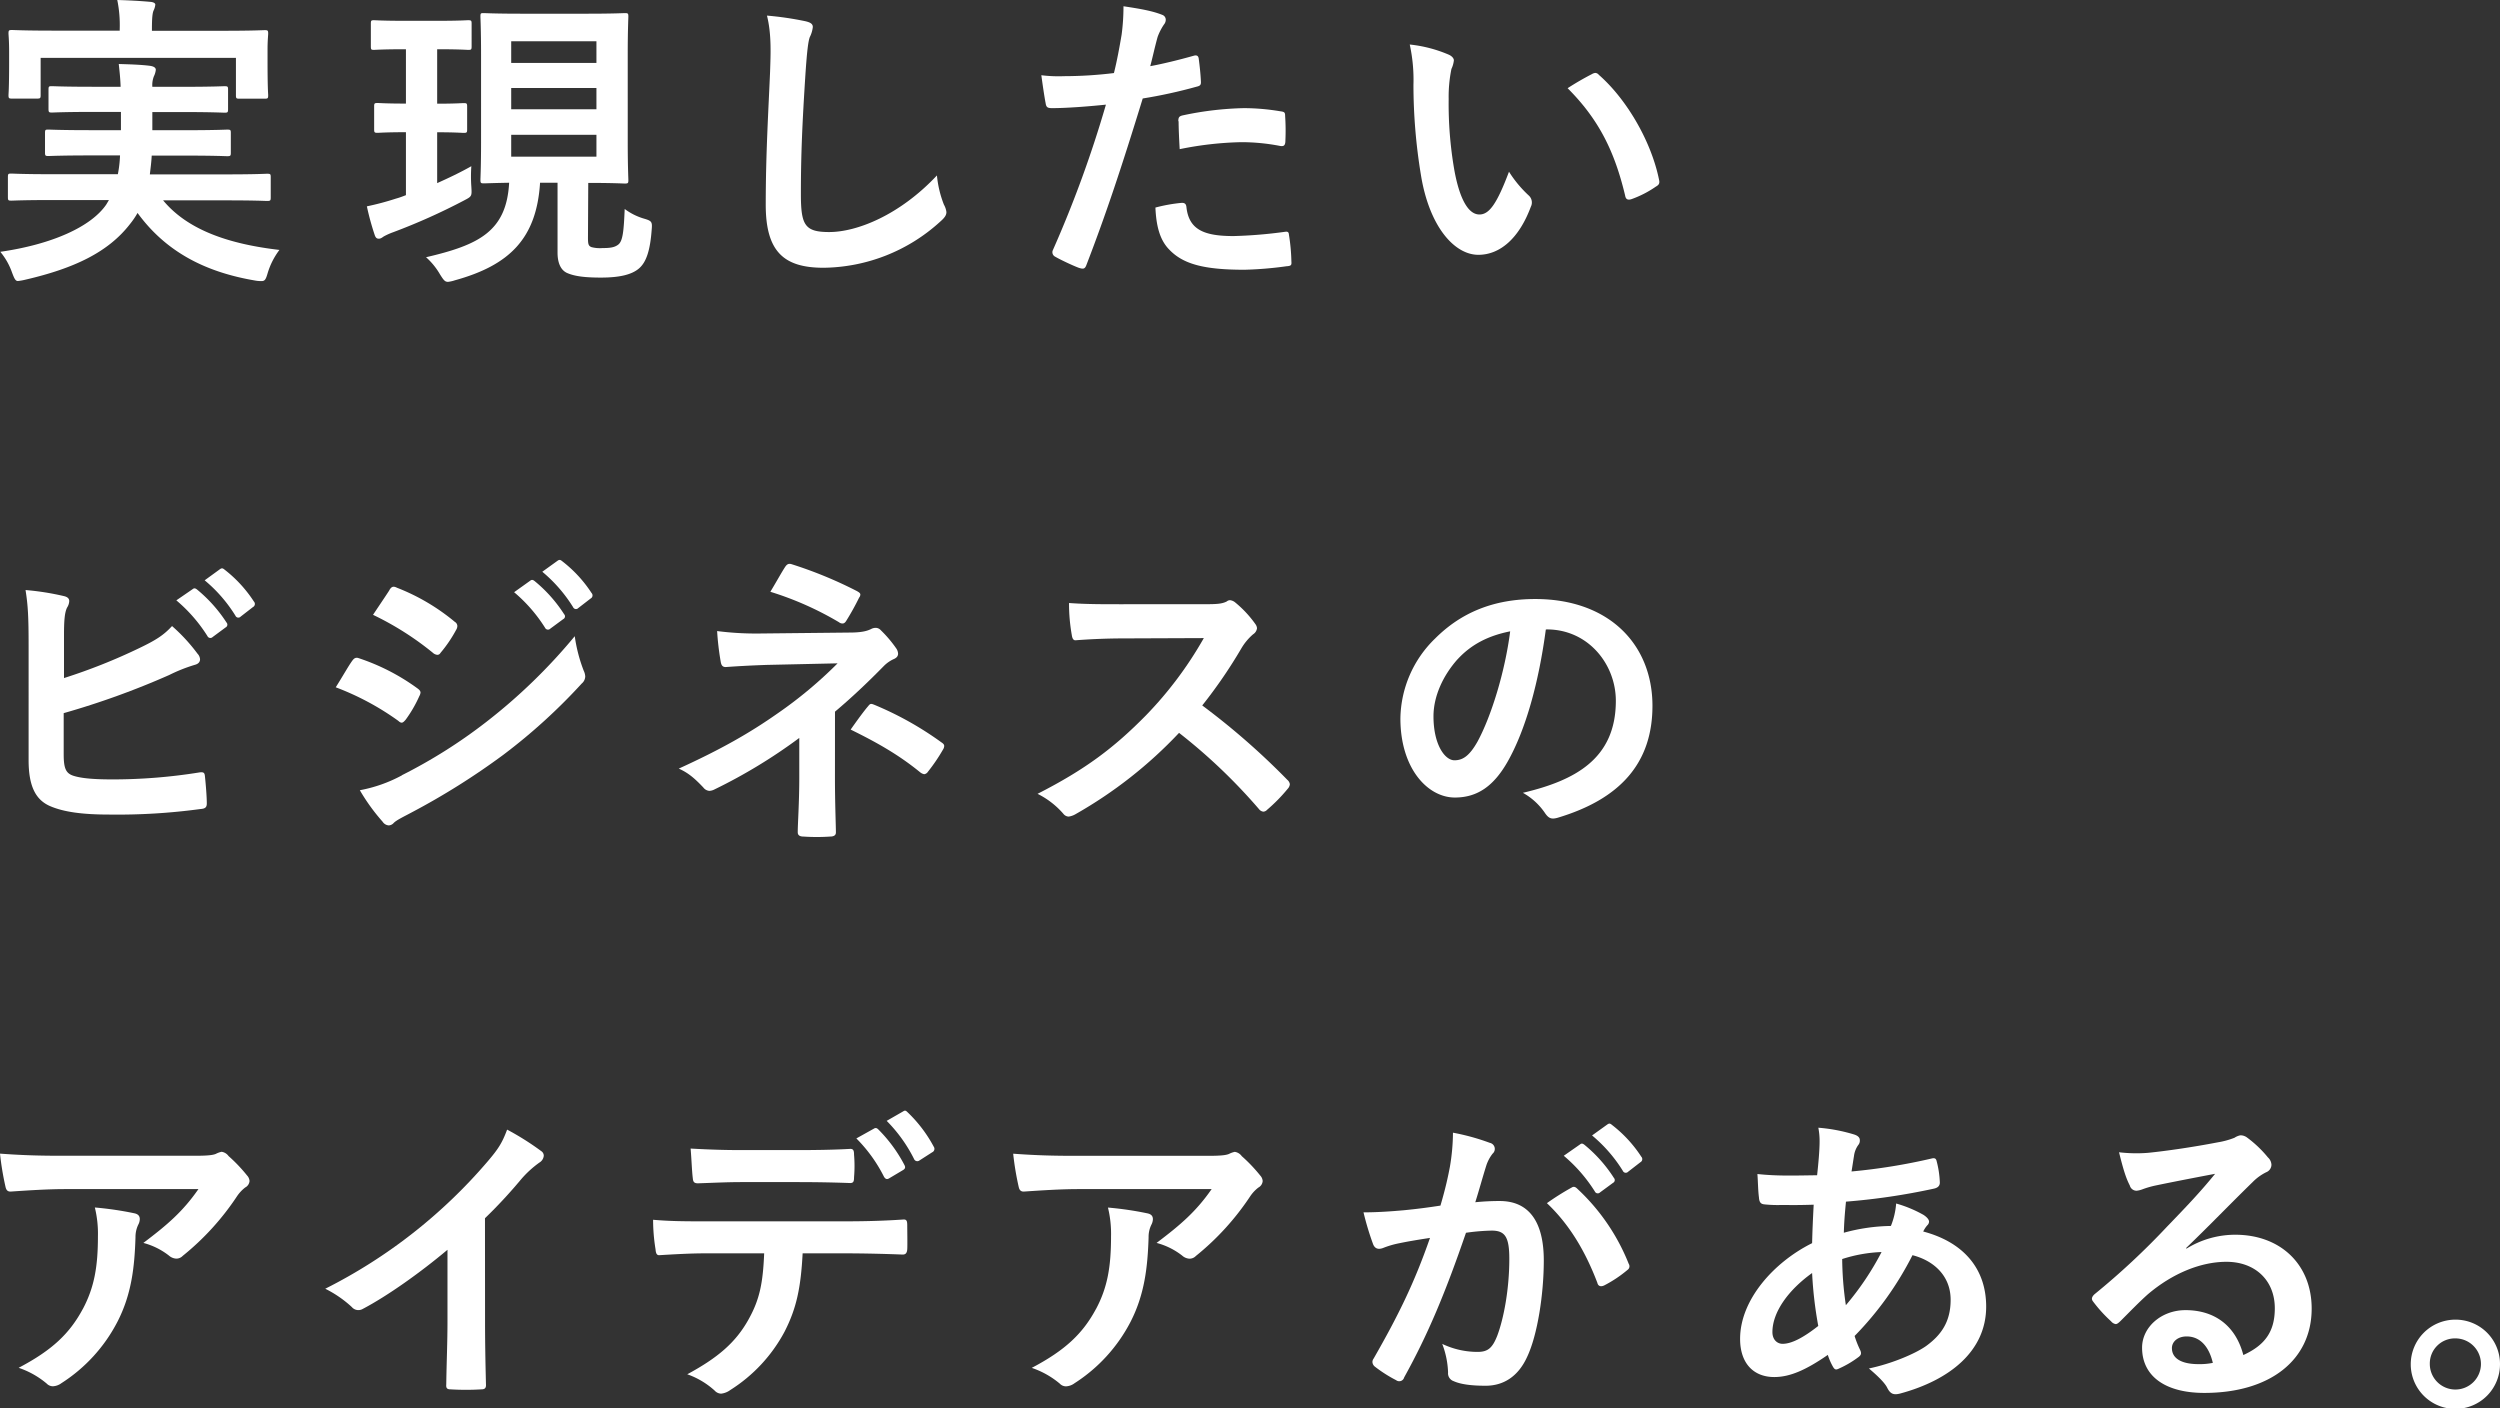
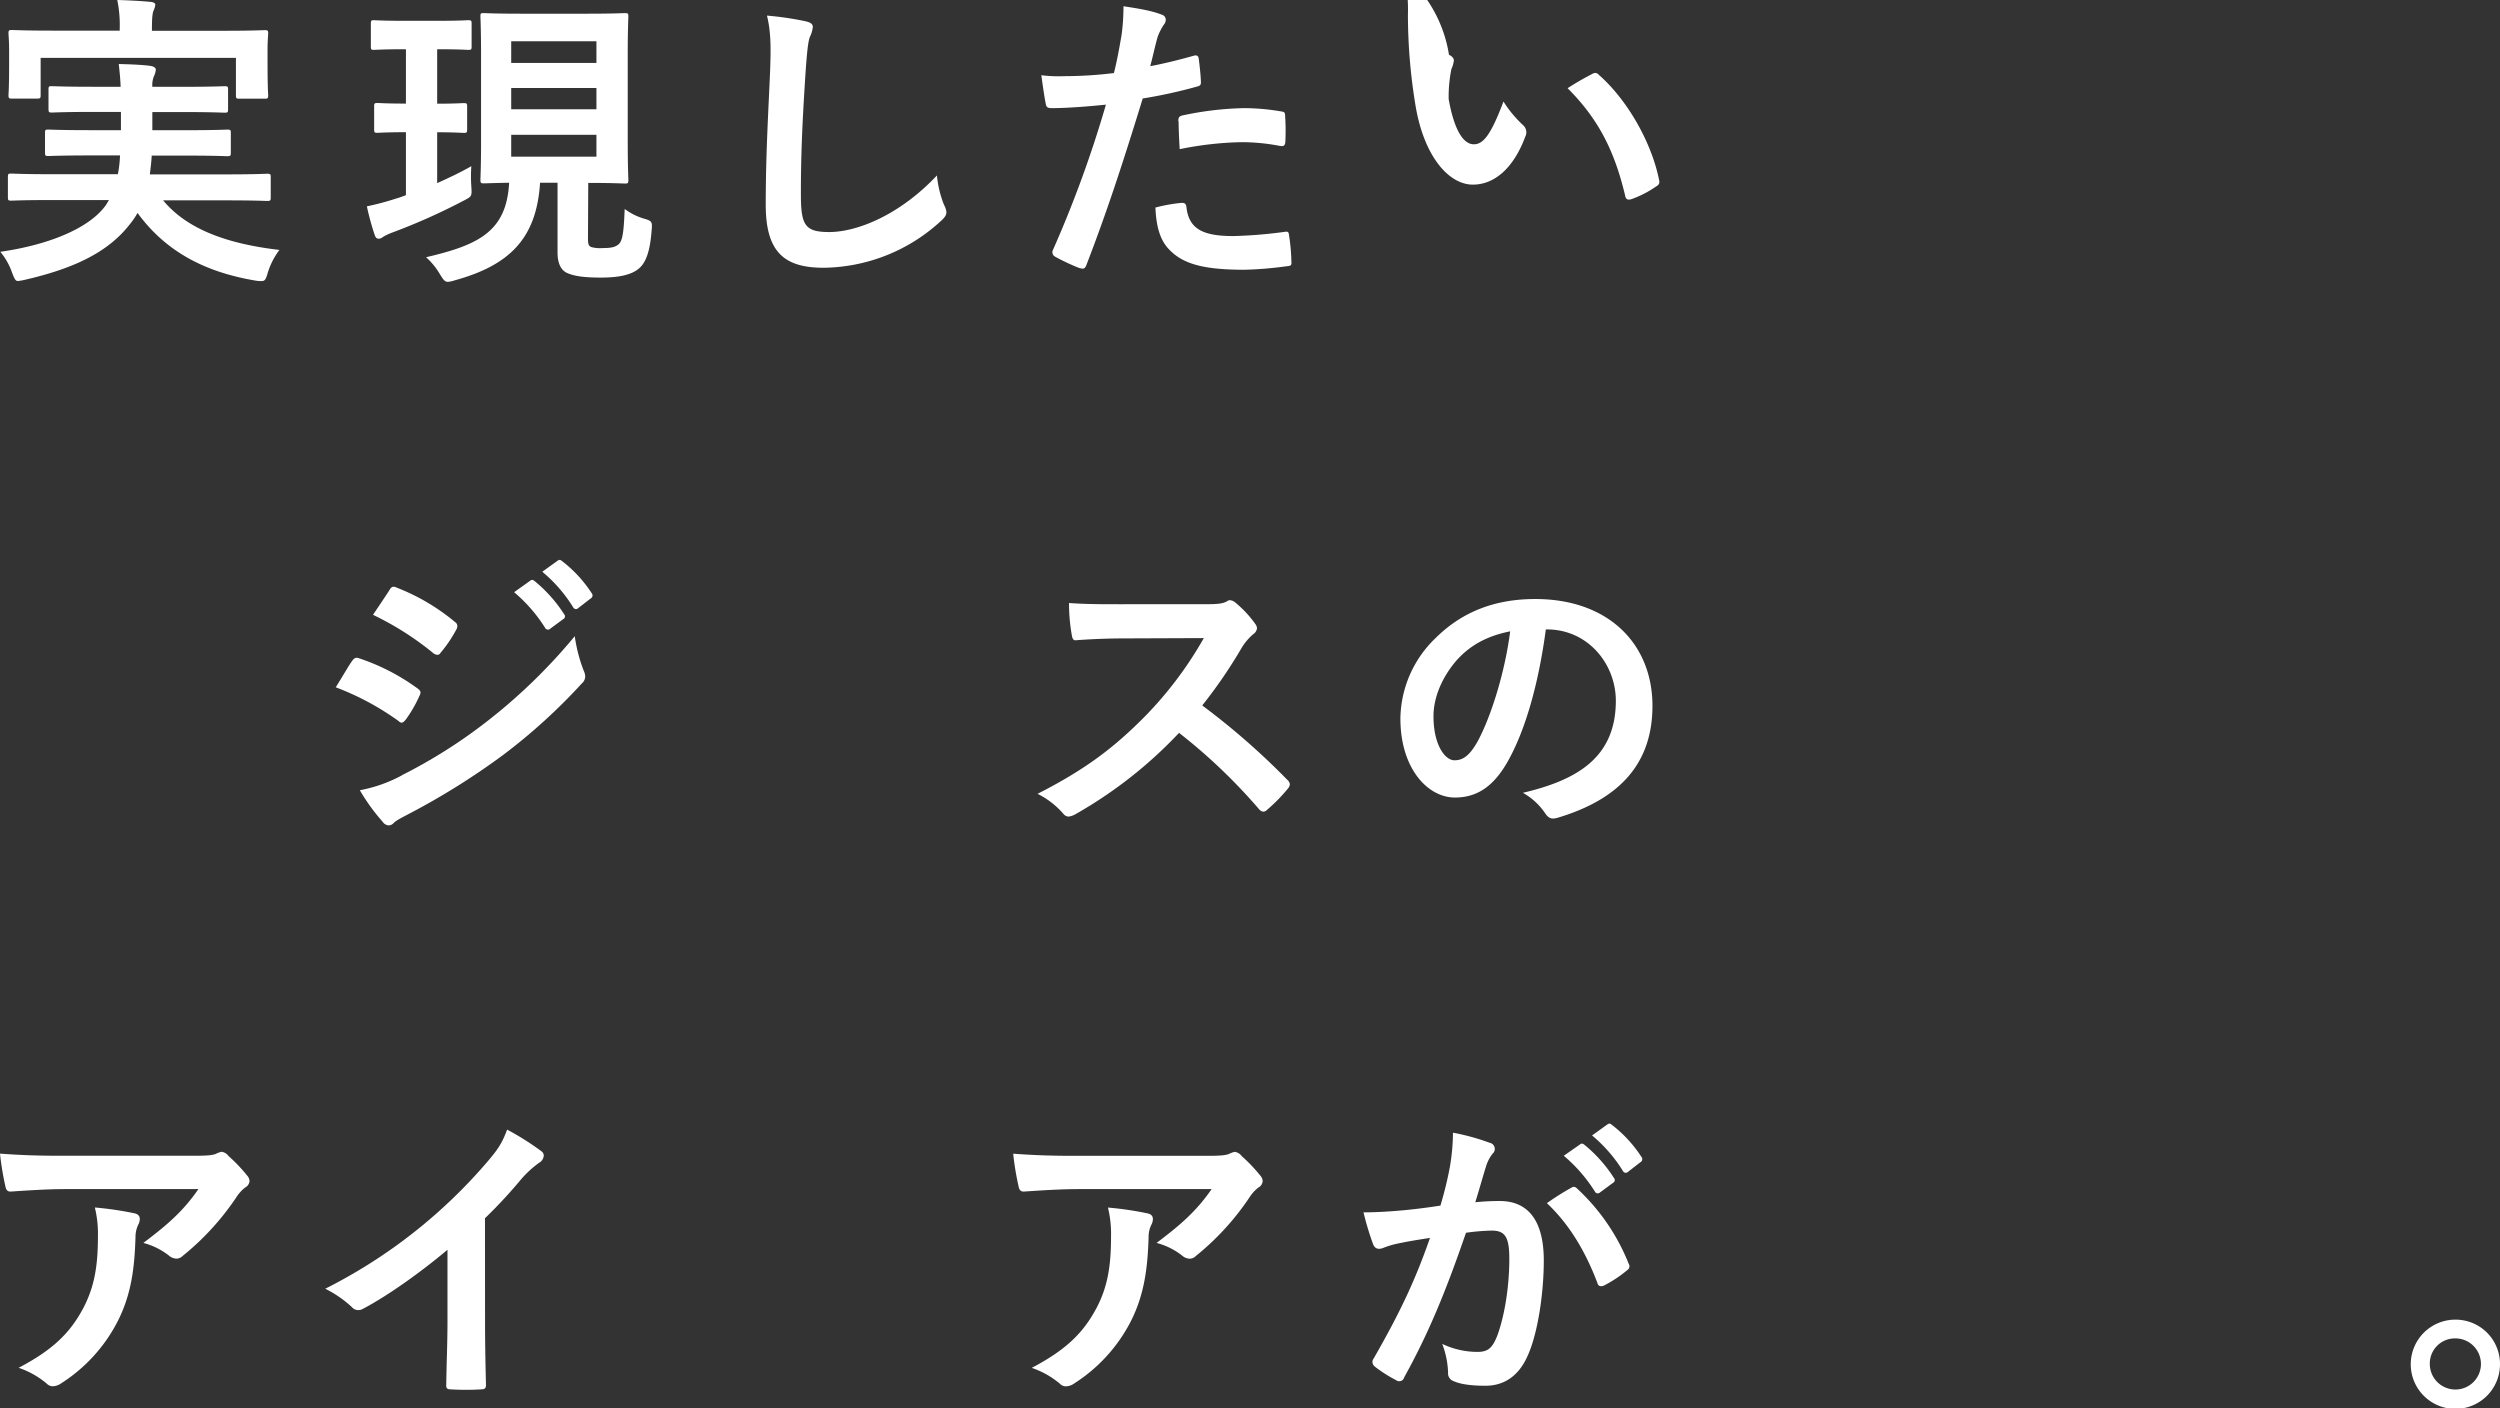
<svg xmlns="http://www.w3.org/2000/svg" viewBox="0 0 714.83 402.63">
  <rect x="0" y="0" width="714.83" height="402.63" fill="#333333" stroke="none" />
  <defs>
    <style>.cls-1{fill:#fff;}</style>
  </defs>
  <title>q3_txt3</title>
  <g id="レイヤー_2" data-name="レイヤー 2">
    <g id="レイヤー_1-2" data-name="レイヤー 1">
      <path class="cls-1" d="M14.61,57.2c-8.1,0-10.83.17-11.35.17-.88,0-1-.08-1-1V50.69c0-1,.09-1.06,1-1.06.52,0,3.25.18,11.35.18H33.7a34,34,0,0,0,.62-5.37H25.87c-8.45,0-11.44.17-12,.17-.88,0-1-.08-1-1V38.1c0-1,.08-1.05,1-1.05.53,0,3.52.17,12,.17h8.71V32H26.49c-8.19,0-11.09.18-11.62.18-.88,0-1-.09-1-1.06V25.69c0-1,.09-1.05,1-1.05.53,0,3.43.17,11.62.17h8c-.09-2.72-.36-4.83-.53-6.51,2.9.09,6.33.18,9,.53,1.06.18,1.59.53,1.59,1.15A5.46,5.46,0,0,1,44,21.82a6.89,6.89,0,0,0-.44,3h9.06c8.1,0,11-.17,11.53-.17,1,0,1.06.09,1.06,1.05v5.46c0,1-.09,1.06-1.06,1.06-.53,0-3.43-.18-11.53-.18H43.56v5.19h9.5c8.54,0,11.35-.17,11.88-.17,1,0,1.06.08,1.06,1.05v5.55c0,.88-.09,1-1.06,1-.53,0-3.34-.17-11.88-.17H43.38c-.09,1.93-.35,3.69-.53,5.37H65c8.1,0,10.82-.18,11.35-.18,1,0,1.06.09,1.06,1.06v5.72c0,.88-.09,1-1.06,1-.53,0-3.25-.17-11.35-.17H46.64c7,8.45,18.74,12.49,33.26,14.17A21,21,0,0,0,76.56,78c-.53,1.84-.79,2.37-1.76,2.37a9.39,9.39,0,0,1-1.94-.17C58.69,77.79,47.43,72,39.33,60.89A22.7,22.7,0,0,1,37.22,64C31,72.07,21.29,76.73,7.13,80a15.28,15.28,0,0,1-2,.35c-.7,0-1-.61-1.67-2.37A19.1,19.1,0,0,0,.09,72C14.87,69.87,26,64.85,30.36,58.52l.79-1.32ZM64.06,8.8c8.19,0,11.09-.18,11.62-.18.88,0,1,.09,1,1,0,.44-.18,2-.18,4.4v3.7c0,7.65.18,9.06.18,9.5,0,.88-.09,1-1,1H68.46c-.88,0-1-.09-1-1V16.54H11.62V27.19c0,.88-.09,1-1.06,1H3.43c-.88,0-1-.09-1-1,0-.44.18-1.85.18-9.5v-3c0-3.08-.18-4.67-.18-5.11,0-.88.09-1,1-1,.62,0,3.52.18,11.62.18H34.23V8.36A35.54,35.54,0,0,0,33.53,0C36.78.09,40,.26,43,.53c1,.09,1.41.44,1.41.79a5,5,0,0,1-.53,1.76c-.26.7-.44,1.85-.44,5.28V8.8Z" />
      <path class="cls-1" d="M125,14.08V29.65c5.28,0,7-.17,7.57-.17.88,0,1,.09,1,1V37c0,.88-.09,1-1,1-.53,0-2.29-.18-7.57-.18V52.36c3.34-1.5,6.69-3.08,9.77-4.84a41.72,41.72,0,0,0,0,5.81c.17,2.81.17,2.81-2.11,4a175.81,175.81,0,0,1-20.24,9.07,18.44,18.44,0,0,0-2.73,1.23c-.62.44-.88.62-1.41.62s-.88-.27-1.14-1.06A75.27,75.27,0,0,1,104.9,59a78.1,78.1,0,0,0,8.27-2.2c1-.27,1.93-.62,2.9-1v-18c-5.72,0-7.57.18-8.09.18-.88,0-1-.09-1-1V30.45c0-.88.09-1,1-1,.52,0,2.37.17,8.09.17V14.08h-.53c-6.16,0-8.09.18-8.62.18-.79,0-.88-.09-.88-1.06V6.78c0-.88.09-1,.88-1,.53,0,2.46.17,8.62.17h9.77c6.16,0,8-.17,8.54-.17.88,0,1,.09,1,1V13.2c0,1-.09,1.06-1,1.06-.53,0-2.38-.18-8.54-.18Zm43.12,53.85c0,1.76.09,2.38,1,2.73a9.42,9.42,0,0,0,3.16.27c2.2,0,3.52-.18,4.58-1.06,1.23-1.06,1.5-3.87,1.76-10.12a17.23,17.23,0,0,0,5.72,2.82c2,.61,2.2.88,2,3.08-.44,6.07-1.58,9.32-3.6,11.08s-5.46,2.64-10.92,2.64c-4.48,0-7.48-.35-9.68-1.32-1.76-.79-2.72-2.81-2.72-5.8v-20h-5c-1,15.93-8.71,23.58-24.37,27.9a9.39,9.39,0,0,1-1.94.44c-.88,0-1.23-.44-2.29-2.12a19.73,19.73,0,0,0-4-4.92c15.14-3.52,23-7.4,23.76-21.3-4.92.09-6.77.18-7.21.18-.88,0-1-.09-1-1,0-.62.18-3.79.18-10.74V15.49c0-7-.18-10.21-.18-10.74,0-1,.09-1,1-1,.52,0,3.17.17,11,.17h18.3c7.83,0,10.38-.17,11-.17.88,0,1,.08,1,1,0,.53-.18,3.79-.18,10.74V40.74c0,6.95.18,10.21.18,10.74,0,.88-.09,1-1,1-.62,0-3.17-.18-10.47-.18ZM146.17,11.79V18h24.37V11.79Zm24.37,19.45V25.17H146.17v6.07Zm0,7.3H146.17v6.25h24.37Z" />
      <path class="cls-1" d="M230.29,6.07c1.5.35,2.12.79,2.12,1.67a8.6,8.6,0,0,1-.88,2.91c-.44,1.23-.79,4-1.24,10.73C229.42,34.94,229,43.91,229,55.44c0,8.89,1.06,10.91,8.1,10.91,7.83,0,20.06-4.75,30.8-16.19a30.55,30.55,0,0,0,2,8.36,5.82,5.82,0,0,1,.71,2.11c0,.79-.35,1.5-1.76,2.73a50.29,50.29,0,0,1-33.35,13.2c-11.27,0-16.55-4.49-16.55-18,0-14.79.8-27.46,1.24-38,.17-5.19.44-10.82-.89-16.1A91.6,91.6,0,0,1,230.29,6.07Z" />
      <path class="cls-1" d="M341.35,15.93c1-.27,1.32.17,1.41.88.26,1.93.53,4.49.61,6.33.09,1.15-.17,1.41-1.31,1.67a139.87,139.87,0,0,1-15.32,3.35c-6,19.53-10.47,33-16.1,47.61-.44,1.23-1,1.14-1.94.88s-5.19-2.2-7-3.26a1.42,1.42,0,0,1-.7-1.76,330,330,0,0,0,15.22-41.71c-5.1.53-11.26,1-15.4,1-1.32,0-1.67-.27-1.84-1.41-.36-1.85-.8-4.84-1.23-8a39.63,39.63,0,0,0,6.51.27,118.07,118.07,0,0,0,14.25-.89c.88-3.51,1.59-7.39,2.2-11a60.9,60.9,0,0,0,.53-8.1c4.66.7,8.27,1.32,11.09,2.46a1.48,1.48,0,0,1,1,1.41A2.13,2.13,0,0,1,332.82,7,16.39,16.39,0,0,0,331,10.56c-.88,3.17-1.5,6.16-2.11,8.36C332.29,18.3,337,17.16,341.35,15.93ZM337.92,58c.88,0,1.23.35,1.32,1.23.7,6.43,5,8.27,13.46,8.27a131.68,131.68,0,0,0,14.79-1.23c.7-.09,1,.09,1.05.79a55.35,55.35,0,0,1,.71,7.66c.08,1.06,0,1.32-1.41,1.41a104.49,104.49,0,0,1-12,1c-11.53,0-17.51-1.59-21.47-5.72-2.82-2.82-3.78-7-4-12.06A45.35,45.35,0,0,1,337.92,58Zm-1-23.32c0-1.23.27-1.5,1.59-1.76a92.13,92.13,0,0,1,17.16-2,63.8,63.8,0,0,1,10.29.88c1.23.17,1.5.26,1.5,1.32a63.08,63.08,0,0,1,.08,7c0,1.49-.44,1.84-1.67,1.58A58.5,58.5,0,0,0,355,40.65a96.9,96.9,0,0,0-17.69,2C337.13,39.6,337,36.43,337,34.67Z" />
-       <path class="cls-1" d="M414.31,15.66c.79.36,1.4,1,1.4,1.59a7.56,7.56,0,0,1-.7,2.46,39.73,39.73,0,0,0-.79,8.62A110.63,110.63,0,0,0,415.8,48.4c1.23,7,3.52,12.93,7.22,12.93,2.81,0,5-3.08,8.45-12.23a33.42,33.42,0,0,0,5.63,6.78,2.69,2.69,0,0,1,.61,3.25c-3.34,9-8.8,13.73-15,13.73-6.86,0-14.08-8.09-16.45-23a159.26,159.26,0,0,1-2.11-25.6,47.19,47.19,0,0,0-1.06-11.53A38.22,38.22,0,0,1,414.31,15.66Zm40.83,5.55a2.53,2.53,0,0,1,1-.36,1.35,1.35,0,0,1,1,.53c8,7,15.05,19.1,17.25,30.1.26,1.14-.26,1.49-1,1.93a29.56,29.56,0,0,1-6.86,3.52c-1.06.36-1.67.09-1.85-1-3-12.59-7.48-21.74-16.45-30.71A80.41,80.41,0,0,1,455.14,21.21Z" />
-       <path class="cls-1" d="M18.3,193.88a164.39,164.39,0,0,0,21.47-8.54c4.76-2.28,7-3.69,9.42-6.33a50.34,50.34,0,0,1,7.3,7.92,2.53,2.53,0,0,1,.71,1.58c0,.71-.44,1.32-1.5,1.59a45.64,45.64,0,0,0-7.3,2.9,230.38,230.38,0,0,1-30.19,10.91v11.7c0,4.14.62,5.55,2.91,6.25s5.72,1,11.09,1a156.11,156.11,0,0,0,24.81-2c1.32-.18,1.5.17,1.59,1.23.26,2.46.52,5.81.52,7.65,0,1.15-.52,1.5-1.84,1.59a176.39,176.39,0,0,1-26.14,1.58c-7.83,0-13-.79-16.72-2.37-4.4-1.85-6.25-6-6.25-13.2V184.81c0-8.35-.17-11.7-.88-16.1a75.41,75.41,0,0,1,11.09,1.76c1.06.27,1.41.79,1.41,1.41a3.77,3.77,0,0,1-.62,1.85c-.7,1.41-.88,3.78-.88,7.92Zm36.79-25.43c.44-.35.79-.27,1.32.17A41.1,41.1,0,0,1,64.77,178a.89.89,0,0,1-.27,1.41l-3.69,2.73a.92.92,0,0,1-1.5-.27,43.77,43.77,0,0,0-8.89-10.21Zm7.83-5.72c.53-.35.79-.27,1.32.17A37.07,37.07,0,0,1,72.6,172a1,1,0,0,1-.27,1.58l-3.52,2.73a.9.9,0,0,1-1.49-.26,41.52,41.52,0,0,0-8.8-10.12Z" />
+       <path class="cls-1" d="M414.31,15.66c.79.36,1.4,1,1.4,1.59a7.56,7.56,0,0,1-.7,2.46,39.73,39.73,0,0,0-.79,8.62c1.23,7,3.52,12.93,7.22,12.93,2.81,0,5-3.08,8.45-12.23a33.42,33.42,0,0,0,5.63,6.78,2.69,2.69,0,0,1,.61,3.25c-3.34,9-8.8,13.73-15,13.73-6.86,0-14.08-8.09-16.45-23a159.26,159.26,0,0,1-2.11-25.6,47.19,47.19,0,0,0-1.06-11.53A38.22,38.22,0,0,1,414.31,15.66Zm40.83,5.55a2.53,2.53,0,0,1,1-.36,1.35,1.35,0,0,1,1,.53c8,7,15.05,19.1,17.25,30.1.26,1.14-.26,1.49-1,1.93a29.56,29.56,0,0,1-6.86,3.52c-1.06.36-1.67.09-1.85-1-3-12.59-7.48-21.74-16.45-30.71A80.41,80.41,0,0,1,455.14,21.21Z" />
      <path class="cls-1" d="M100.67,189c.44-.62.88-1.06,1.68-.88a60.89,60.89,0,0,1,16.89,8.62c.62.44,1,.79,1,1.32a2.67,2.67,0,0,1-.35,1,36.47,36.47,0,0,1-3.87,6.69c-.45.53-.8.88-1.15.88s-.61-.18-1-.53A77.2,77.2,0,0,0,96,196.52C98.21,193,99.62,190.45,100.67,189Zm14.26,32.65A147.48,147.48,0,0,0,139,206.46a159.68,159.68,0,0,0,25.34-24.55,44.22,44.22,0,0,0,2.56,9.86,4.33,4.33,0,0,1,.44,1.67,2.75,2.75,0,0,1-1,2,164.68,164.68,0,0,1-22.35,20.33,204.47,204.47,0,0,1-26.31,16.54c-2.12,1.15-4.23,2.12-5.11,3a2,2,0,0,1-1.41.7,2.27,2.27,0,0,1-1.76-1.06,56,56,0,0,1-6.51-9A40.8,40.8,0,0,0,114.93,221.69Zm-3.61-52.89c.62-1.06,1.15-1.23,2.2-.7a59.71,59.71,0,0,1,16.54,9.76,1.42,1.42,0,0,1,.71,1.15,2.15,2.15,0,0,1-.35,1.14,38.3,38.3,0,0,1-4.49,6.6,1,1,0,0,1-.88.53,2.22,2.22,0,0,1-1.32-.62,85.34,85.34,0,0,0-17.07-10.82C108.15,173.55,109.83,171.09,111.32,168.8Zm40.3-2.73c.44-.35.8-.26,1.32.18a40.37,40.37,0,0,1,8.36,9.41.88.88,0,0,1-.26,1.41l-3.7,2.73a.92.92,0,0,1-1.49-.26A43.57,43.57,0,0,0,147,169.33Zm7.84-5.72c.52-.35.79-.26,1.32.18a36.86,36.86,0,0,1,8.36,9.06,1,1,0,0,1-.27,1.59l-3.52,2.72a.9.9,0,0,1-1.49-.26,41.93,41.93,0,0,0-8.8-10.12Z" />
-       <path class="cls-1" d="M238.74,222.21c0,7.84.27,13.64.27,15.84,0,.8-.62,1.15-1.67,1.15a56.24,56.24,0,0,1-7.57,0c-1.06,0-1.67-.35-1.67-1.23,0-2.47.44-8.36.44-15.67V211a152.08,152.08,0,0,1-24.2,14.7,3.66,3.66,0,0,1-1.5.44,2.42,2.42,0,0,1-1.76-1c-2.11-2.2-4-4.05-7-5.37,12.15-5.54,20.33-10.21,28.34-15.84a122.07,122.07,0,0,0,17.07-14.26l-20.33.45c-4.75.17-8,.35-11.62.61-1,0-1.31-.53-1.49-1.67a78.31,78.31,0,0,1-1-8.62,87,87,0,0,0,12.23.7l25.52-.27c3.26,0,4.93-.35,6.25-1a2.88,2.88,0,0,1,1.32-.35,2,2,0,0,1,1.5.7,34.8,34.8,0,0,1,4.4,5.19,2.82,2.82,0,0,1,.52,1.5c0,.7-.44,1.23-1.32,1.58a9.62,9.62,0,0,0-2.81,2c-4.49,4.58-9.15,9-13.91,13Zm-14.25-60.1c.53-.79,1-1.05,1.85-.79A120.06,120.06,0,0,1,245,169c.62.35,1,.61,1,1a1.43,1.43,0,0,1-.35.88,73.64,73.64,0,0,1-3.61,6.52c-.35.61-.7.88-1.14.88a1.6,1.6,0,0,1-1-.36,91.07,91.07,0,0,0-19.63-8.71C222,166.34,223.61,163.43,224.49,162.11Zm23.76,39.78c.61-.8.88-.71,1.76-.36a93.93,93.93,0,0,1,19.18,10.74c.53.35.79.62.79,1.06a2,2,0,0,1-.35,1,50.22,50.22,0,0,1-4.31,6.34,1.49,1.49,0,0,1-1.06.7,2.66,2.66,0,0,1-1.23-.61c-5.54-4.49-11.17-7.92-19.8-12.15C245.17,205.85,247.1,203.21,248.25,201.89Z" />
      <path class="cls-1" d="M344.7,172.76c3.17,0,4.75-.09,6.07-.79a1.44,1.44,0,0,1,1-.35,2.86,2.86,0,0,1,1.49.7,31.66,31.66,0,0,1,5.72,6.16,2.28,2.28,0,0,1,.44,1.14,2.41,2.41,0,0,1-1.14,1.76,16.24,16.24,0,0,0-3.26,3.88,139.27,139.27,0,0,1-11.26,16.45A206.77,206.77,0,0,1,368.11,223a2,2,0,0,1,.7,1.23,2.2,2.2,0,0,1-.62,1.32,47.33,47.33,0,0,1-5.89,6,1.54,1.54,0,0,1-1.06.53,1.8,1.8,0,0,1-1.23-.7,159.91,159.91,0,0,0-22.88-21.83,126,126,0,0,1-29.57,23.23,5.4,5.4,0,0,1-2,.71,2,2,0,0,1-1.5-.79,23.84,23.84,0,0,0-7.39-5.72c13.73-7,21.91-13.2,31-22.44a108.24,108.24,0,0,0,16.54-22.09l-22.7.09c-4.58,0-9.15.17-13.91.53-.7.08-1-.53-1.14-1.5a51.28,51.28,0,0,1-.79-9.15c4.75.35,9.15.35,14.87.35Z" />
      <path class="cls-1" d="M442,180c-2,15-5.72,28.68-11,37.92-3.79,6.6-8.36,10.12-15,10.12-7.75,0-15.58-8.27-15.58-22.61a32.4,32.4,0,0,1,9.95-22.88c7.39-7.39,16.71-11.27,28.59-11.27,21.12,0,33.53,13,33.53,30.54,0,16.37-9.24,26.66-27.1,32-1.85.53-2.64.18-3.79-1.58a18.54,18.54,0,0,0-6.16-5.55c14.88-3.52,26.58-9.68,26.58-26.31,0-10.47-7.92-20.41-19.71-20.41Zm-25.26,8.53c-4.22,4.75-6.86,10.65-6.86,16.28,0,8.1,3.25,12.58,6,12.58,2.29,0,4.23-1.14,6.6-5.36,3.87-7.13,7.83-19.8,9.33-31.51C425.66,181.74,420.73,184.2,416.77,188.51Z" />
      <path class="cls-1" d="M18.74,340c-5,0-10.38.35-15.57.7-1.06.09-1.41-.53-1.59-1.32A82.55,82.55,0,0,1,0,329.86c6,.44,10.82.61,17.86.61H55.61c3.7,0,5.2-.17,6.08-.53a6.62,6.62,0,0,1,1.67-.61,3,3,0,0,1,2,1.23,44.76,44.76,0,0,1,5.28,5.54,2.58,2.58,0,0,1,.71,1.59,2.3,2.3,0,0,1-1.24,1.85,10.86,10.86,0,0,0-2.37,2.55,74.9,74.9,0,0,1-15.49,17,2.52,2.52,0,0,1-1.85.79,3.44,3.44,0,0,1-2.11-.88,20.31,20.31,0,0,0-7.3-3.61c7-5.27,11.35-9.06,15.75-15.39Zm4.93,34.31C27,368.05,28,362.06,28,353.53a31.51,31.51,0,0,0-.88-8.27,94.91,94.91,0,0,1,11.36,1.67c1.14.26,1.49.88,1.49,1.67a3.49,3.49,0,0,1-.44,1.58,8.15,8.15,0,0,0-.79,3.61c-.26,8.54-1.14,16.37-5.19,24.2a45.72,45.72,0,0,1-16,17.51,4.39,4.39,0,0,1-2.46.88,2.48,2.48,0,0,1-1.76-.79,24.72,24.72,0,0,0-8-4.49C14.87,386.09,19.89,381.33,23.67,374.29Z" />
      <path class="cls-1" d="M138.69,377.46c0,6.07.09,11.27.26,18.31.09,1.14-.35,1.49-1.32,1.49a71.77,71.77,0,0,1-8.8,0c-1,0-1.32-.35-1.23-1.41.09-6.33.35-12.05.35-18v-20.5c-7.74,6.51-17.16,13.2-24.2,16.9a2.52,2.52,0,0,1-1.32.35,2.45,2.45,0,0,1-1.84-.88A32.64,32.64,0,0,0,93,368.49a149.3,149.3,0,0,0,46.46-36.43c3-3.52,4.14-5.28,5.54-9.07a78.36,78.36,0,0,1,9.77,6.16,1.56,1.56,0,0,1,.71,1.32,2.51,2.51,0,0,1-1.24,1.94,29.48,29.48,0,0,0-5.28,4.84,139.4,139.4,0,0,1-10.29,11.08Z" />
-       <path class="cls-1" d="M229.5,358.37c-.52,9.85-1.75,15.75-5.19,22.44a44.39,44.39,0,0,1-15.48,16.63,5.42,5.42,0,0,1-2.64,1.05,2.57,2.57,0,0,1-1.85-.88,23,23,0,0,0-7.83-4.66c8.62-4.66,13.81-9,17.51-15.66,3.25-5.81,4.13-10.56,4.48-18.92H201.79c-4.4,0-8.72.26-13.2.52-.8.09-1.06-.52-1.15-1.67a52.94,52.94,0,0,1-.7-8.45c4.93.45,9.85.45,15,.45h39.51c6.86,0,12-.18,17.16-.53.88,0,1,.53,1,1.76s.08,5.63,0,6.77-.53,1.5-1.32,1.5c-4.58-.18-10.65-.35-16.72-.35ZM212.08,338c-4.05,0-7.57.18-12.49.35-1.15,0-1.41-.44-1.5-1.49-.26-2.11-.35-5.28-.62-8.45,6.16.35,10.65.44,14.61.44h16.19c4.93,0,10.47-.09,14.87-.35.88,0,1.06.53,1.06,1.67a38.23,38.23,0,0,1,0,6.42c0,1.24-.18,1.68-1.14,1.68-4.76-.18-9.95-.27-14.79-.27Zm37.84-15.31c.44-.26.79-.18,1.23.26a41.53,41.53,0,0,1,7.48,10.21c.27.53.27,1-.44,1.41l-4,2.38c-.61.35-1,.17-1.41-.44a42.57,42.57,0,0,0-7.92-11Zm8.36-4.93c.53-.35.79-.17,1.23.27a38.93,38.93,0,0,1,7.48,9.85,1.07,1.07,0,0,1-.44,1.59l-3.69,2.37a1,1,0,0,1-1.5-.44,42.18,42.18,0,0,0-7.83-10.91Z" />
      <path class="cls-1" d="M308.44,340c-5,0-10.38.35-15.57.7-1.06.09-1.41-.53-1.59-1.32a82.55,82.55,0,0,1-1.58-9.5c6,.44,10.82.61,17.86.61h37.75c3.7,0,5.19-.17,6.07-.53a6.69,6.69,0,0,1,1.68-.61,3,3,0,0,1,2,1.23,44.76,44.76,0,0,1,5.28,5.54,2.56,2.56,0,0,1,.7,1.59,2.31,2.31,0,0,1-1.23,1.85,10.66,10.66,0,0,0-2.37,2.55,75.13,75.13,0,0,1-15.49,17,2.52,2.52,0,0,1-1.85.79A3.42,3.42,0,0,1,338,359a20.31,20.31,0,0,0-7.3-3.61c7-5.27,11.35-9.06,15.75-15.39Zm4.93,34.31c3.34-6.24,4.31-12.23,4.31-20.76a31.51,31.51,0,0,0-.88-8.27,94.69,94.69,0,0,1,11.35,1.67c1.15.26,1.5.88,1.5,1.67a3.62,3.62,0,0,1-.44,1.58,7.88,7.88,0,0,0-.79,3.61c-.27,8.54-1.15,16.37-5.19,24.2a45.88,45.88,0,0,1-16,17.51,4.39,4.39,0,0,1-2.46.88,2.46,2.46,0,0,1-1.76-.79,24.83,24.83,0,0,0-8-4.49C304.57,386.09,309.59,381.33,313.37,374.29Z" />
      <path class="cls-1" d="M414.57,333.64a59.88,59.88,0,0,0,.88-9.77A64.46,64.46,0,0,1,426,326.78a1.77,1.77,0,0,1,.79,3.08A11.09,11.09,0,0,0,425,333.2c-1.14,3.61-2,6.86-3.17,10.56a68.43,68.43,0,0,1,7-.35c8.19,0,12.59,5.72,12.59,17,0,9.5-1.76,21.21-4.75,27.54-2.56,5.64-6.78,8.28-11.88,8.28-4.23,0-7.22-.44-9.16-1.32a2.36,2.36,0,0,1-1.58-2.47,25.08,25.08,0,0,0-1.67-8.18,23.39,23.39,0,0,0,10.12,2.29c2.9,0,4.22-1.06,5.63-4.67,1.85-4.93,3.43-13.29,3.43-21.91,0-6.16-1.14-8.1-5-8.1a58.84,58.84,0,0,0-7.39.62c-5.8,16.9-10.82,29-17.68,41.36a1.45,1.45,0,0,1-2.29.79,39.1,39.1,0,0,1-6.07-3.87,1.81,1.81,0,0,1-.71-1.32,1.67,1.67,0,0,1,.35-1c7-12.23,11.62-21.56,16.11-34.49-3.43.52-6.25,1-8.63,1.49a26.17,26.17,0,0,0-4.84,1.41c-1.23.44-2.28.26-2.81-1.14a81.89,81.89,0,0,1-2.73-9.07c3.87,0,7.74-.26,11.62-.61,3.69-.36,6.95-.79,10.38-1.32C413.34,339.71,414,336.63,414.57,333.64Zm34.85,5.9c.61-.36,1.05-.18,1.67.44a59,59,0,0,1,14.61,21.38,1.26,1.26,0,0,1-.36,1.76,35.61,35.61,0,0,1-6.6,4.4c-.88.44-1.76.35-2-.71-3.52-9.24-8.1-16.8-14.43-22.79A74.88,74.88,0,0,1,449.42,339.54Zm2.37-12.32c.44-.36.79-.27,1.32.17a40.23,40.23,0,0,1,8.36,9.42.89.89,0,0,1-.26,1.41l-3.7,2.72a.91.91,0,0,1-1.49-.26,43.77,43.77,0,0,0-8.89-10.21Zm7.83-5.72c.53-.36.8-.27,1.32.17a36.69,36.69,0,0,1,8.36,9.07,1,1,0,0,1-.26,1.58l-3.52,2.73a.91.91,0,0,1-1.5-.27,41.68,41.68,0,0,0-8.8-10.12Z" />
-       <path class="cls-1" d="M530.2,324.4c1.06.35,1.58.88,1.58,1.58a1.9,1.9,0,0,1-.44,1.41,6.87,6.87,0,0,0-1.23,3.17c-.26,1.58-.44,2.9-.7,4.4a168.51,168.51,0,0,0,22.88-3.7c1.05-.26,1.32.09,1.49.88a27.33,27.33,0,0,1,.88,6c0,1.14-.88,1.58-1.84,1.76a187,187,0,0,1-25,3.69c-.35,3.7-.52,5.81-.61,8.89a53.06,53.06,0,0,1,13.46-1.94,21.45,21.45,0,0,0,1.5-6.42,35.38,35.38,0,0,1,7.83,3.26c1.06.7,1.58,1.4,1.58,1.93a1.52,1.52,0,0,1-.52,1.06,7.65,7.65,0,0,0-1.15,1.76c11.35,3,18,10.47,18,21.47,0,12.76-10.47,21-24.46,24.82-1.94.52-2.91.26-3.87-1.68-.62-1.23-2.38-3.08-5.2-5.45,6.34-1.32,13.12-4.14,16.37-6.43,4.23-3.08,7-6.86,7-13.2,0-7-5-11.26-10.91-12.76A93.07,93.07,0,0,1,530.29,382a27.46,27.46,0,0,0,1.58,4c.53,1.14.18,1.58-.7,2.2a28.13,28.13,0,0,1-5.28,3.08c-.88.44-1.23.44-1.76-.44a17.39,17.39,0,0,1-1.5-3.43c-6.25,4.31-10.82,6.33-15.31,6.33-6,0-9.77-4-9.77-10.91,0-11.26,9.77-22,20.59-27.37.09-3.78.27-7.65.45-11-5.2.17-7.57.08-9.07.08a36.34,36.34,0,0,1-5-.17c-1-.09-1.49-.53-1.58-2-.26-1.93-.26-4.22-.44-6.68,5.63.61,10.47.44,17.07.35.35-3.17.71-7.13.71-9.59a20.18,20.18,0,0,0-.36-4A48,48,0,0,1,530.2,324.4Zm-23.41,56.49c0,2.12,1.32,3.35,2.91,3.35,2.46,0,5.72-1.59,10.2-5.11A114.77,114.77,0,0,1,518.14,364C511.37,368.84,506.79,375.17,506.79,380.89ZM538,358a41.38,41.38,0,0,0-11.26,2,95.24,95.24,0,0,0,1.05,13.2A80.59,80.59,0,0,0,538,358Z" />
-       <path class="cls-1" d="M625.15,357.05a26.46,26.46,0,0,1,14-4c12.85,0,21.83,8.44,21.83,21.12,0,14.69-11.88,24.11-30.71,24.11-11.09,0-17.78-4.75-17.78-12.94,0-5.89,5.54-10.73,12.41-10.73,8.27,0,14.34,4.4,16.54,12.84,6.16-2.81,9-6.68,9-13.37,0-8-5.63-13.29-13.82-13.29-7.3,0-15.4,3.26-22.53,9.33-2.55,2.29-5,4.84-7.65,7.48-.62.61-1.06,1-1.5,1a2.18,2.18,0,0,1-1.32-.8,39.87,39.87,0,0,1-5.19-5.72c-.53-.7-.26-1.32.44-2a211,211,0,0,0,20.86-19.45c5.45-5.63,9.59-10,13.64-15-5.28,1-11.53,2.2-17,3.34a26.1,26.1,0,0,0-3.69,1.06,6.68,6.68,0,0,1-1.76.44,2,2,0,0,1-1.94-1.5c-1.05-2-1.85-4.49-3.08-9.5a42.21,42.21,0,0,0,8.18.17c5.37-.53,13.12-1.67,20-3a23.35,23.35,0,0,0,4.84-1.32,4.6,4.6,0,0,1,1.67-.7,3.16,3.16,0,0,1,2,.7,32.82,32.82,0,0,1,5.89,5.63,3,3,0,0,1,1,2.11,2.34,2.34,0,0,1-1.5,2.12,14.26,14.26,0,0,0-3.87,2.81c-6.42,6.25-12.32,12.41-19,18.83Zm.09,25.08c-2.55,0-4.22,1.49-4.22,3.34,0,2.73,2.37,4.58,7.65,4.58a18.83,18.83,0,0,0,4.05-.36C631.58,384.85,628.94,382.13,625.24,382.13Z" />
      <path class="cls-1" d="M714.83,390a12.76,12.76,0,1,1-12.76-12.67A12.69,12.69,0,0,1,714.83,390Zm-20.07,0a7.31,7.31,0,1,0,7.31-7.31A7.18,7.18,0,0,0,694.76,390Z" />
    </g>
  </g>
</svg>